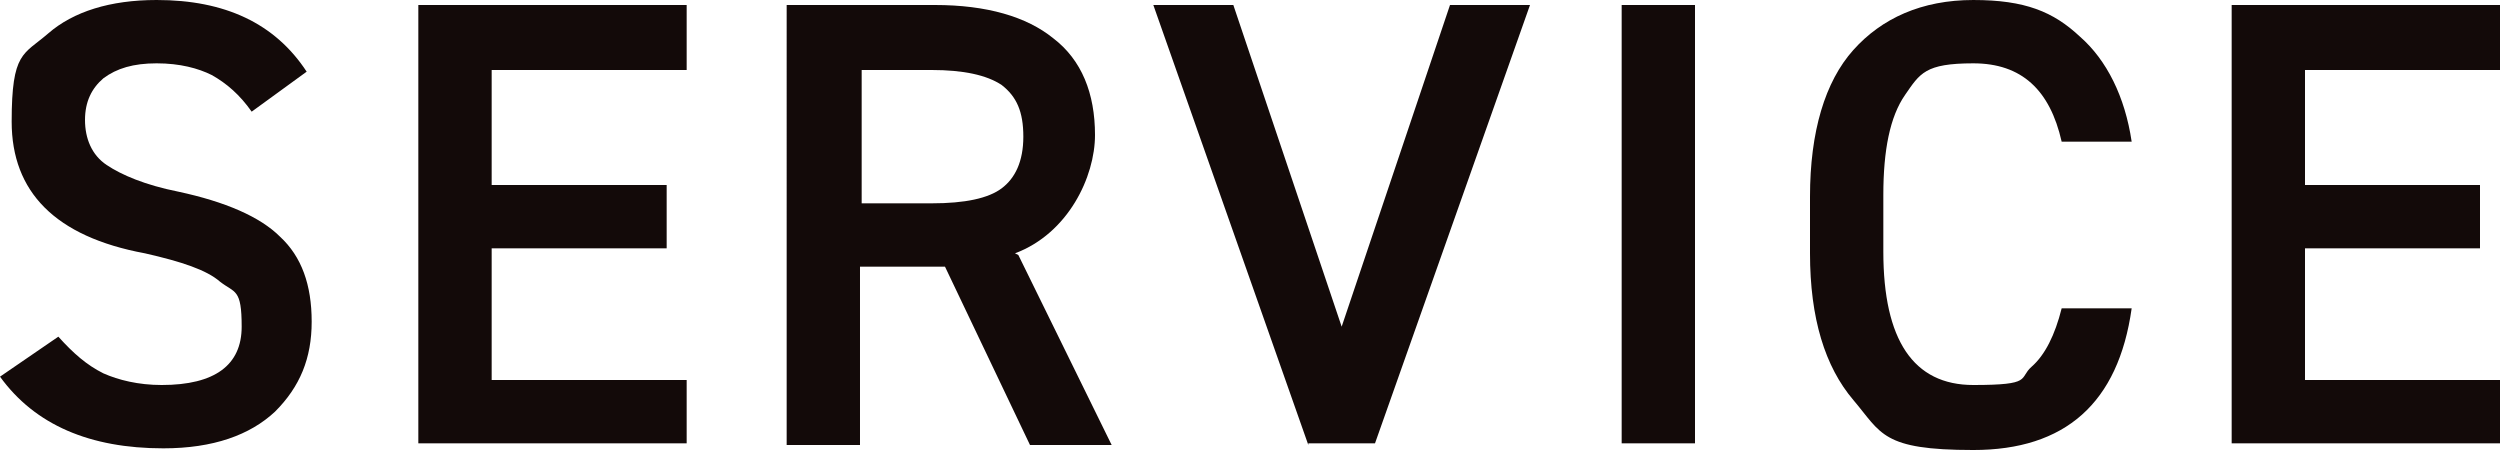
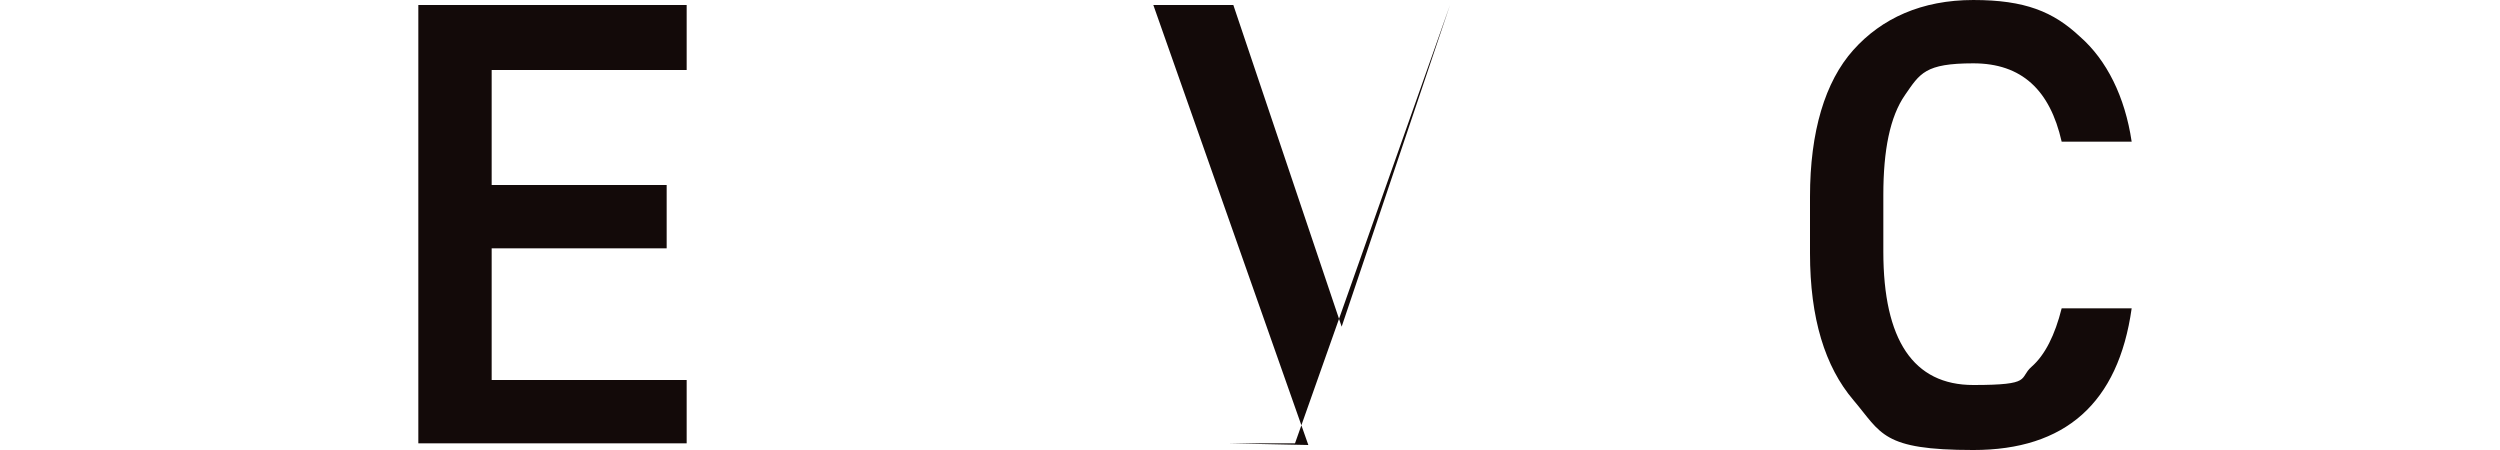
<svg xmlns="http://www.w3.org/2000/svg" id="uuid-e7e259bf-448a-423e-a7d6-51984947df67" data-name="Layer 2" width="150" height="27" viewBox="0 0 150 27">
  <g id="uuid-30d12f10-5874-4691-8d36-14ea54331a33" data-name="text">
    <g>
-       <path d="M18.4,4.3l-3.3,2.4c-.7-1-1.5-1.7-2.4-2.2-.8-.4-1.9-.7-3.3-.7s-2.4.3-3.2.9c-.7.6-1.1,1.4-1.1,2.5s.4,2.1,1.3,2.7c.9.6,2.3,1.2,4.3,1.6,2.8.6,4.9,1.5,6.1,2.7,1.3,1.2,1.9,2.9,1.9,5.1s-.7,3.9-2.2,5.4c-1.5,1.4-3.7,2.2-6.7,2.2-4.4,0-7.7-1.4-9.8-4.3l3.5-2.4c.9,1,1.7,1.7,2.7,2.2.9.4,2.1.7,3.5.7,3.2,0,4.8-1.2,4.8-3.5s-.4-2-1.3-2.7c-.8-.7-2.3-1.2-4.5-1.7C3.3,14.2.7,11.5.7,7.3S1.4,3.3,2.9,2c1.5-1.3,3.7-2,6.5-2,4.1,0,7.1,1.4,9,4.3Z" fill="#130a09" stroke-width="0" />
      <path d="M25.1,26.7V.3h16.1v3.9h-11.7v6.9h10.5v3.8h-10.5v7.9h11.7v3.8h-16.1Z" fill="#130a09" stroke-width="0" />
-       <path d="M61.1,15.3l5.6,11.4h-4.9l-5.1-10.7h-5.1v10.7h-4.4V.3h8.9c3.1,0,5.5.7,7.1,2,1.7,1.3,2.5,3.3,2.5,5.8s-1.6,5.9-4.8,7.1ZM51.7,4.2v8h4.2c2,0,3.4-.3,4.2-.9s1.3-1.6,1.3-3.1-.4-2.4-1.3-3.1c-.9-.6-2.3-.9-4.2-.9h-4.2Z" fill="#130a09" stroke-width="0" />
-       <path d="M78.5,26.7L69.2.3h4.8l6.5,19.3L87,.3h4.8l-9.3,26.3h-4Z" fill="#130a09" stroke-width="0" />
-       <path d="M97.3.3h4.4v26.3h-4.4V.3Z" fill="#130a09" stroke-width="0" />
+       <path d="M78.5,26.7L69.2.3h4.8l6.5,19.3L87,.3l-9.3,26.3h-4Z" fill="#130a09" stroke-width="0" />
      <path d="M128,8.5h-4.3c-.7-3.1-2.4-4.7-5.3-4.7s-3.2.6-4.1,1.9c-.9,1.3-1.3,3.3-1.3,6v3.4c0,5.3,1.8,8,5.4,8s2.7-.4,3.5-1.1c.8-.7,1.4-1.9,1.8-3.5h4.2c-.8,5.7-4,8.5-9.5,8.5s-5.5-1-7.2-3-2.6-4.9-2.6-8.8v-3.4c0-3.9.9-6.9,2.6-8.8s4.1-3,7.2-3,4.8.7,6.4,2.2c1.6,1.4,2.7,3.6,3.1,6.3Z" fill="#130a09" stroke-width="0" />
-       <path d="M133.9,26.7V.3h16.1v3.9h-11.7v6.9h10.5v3.8h-10.5v7.9h11.7v3.8h-16.1Z" fill="#130a09" stroke-width="0" />
    </g>
  </g>
</svg>